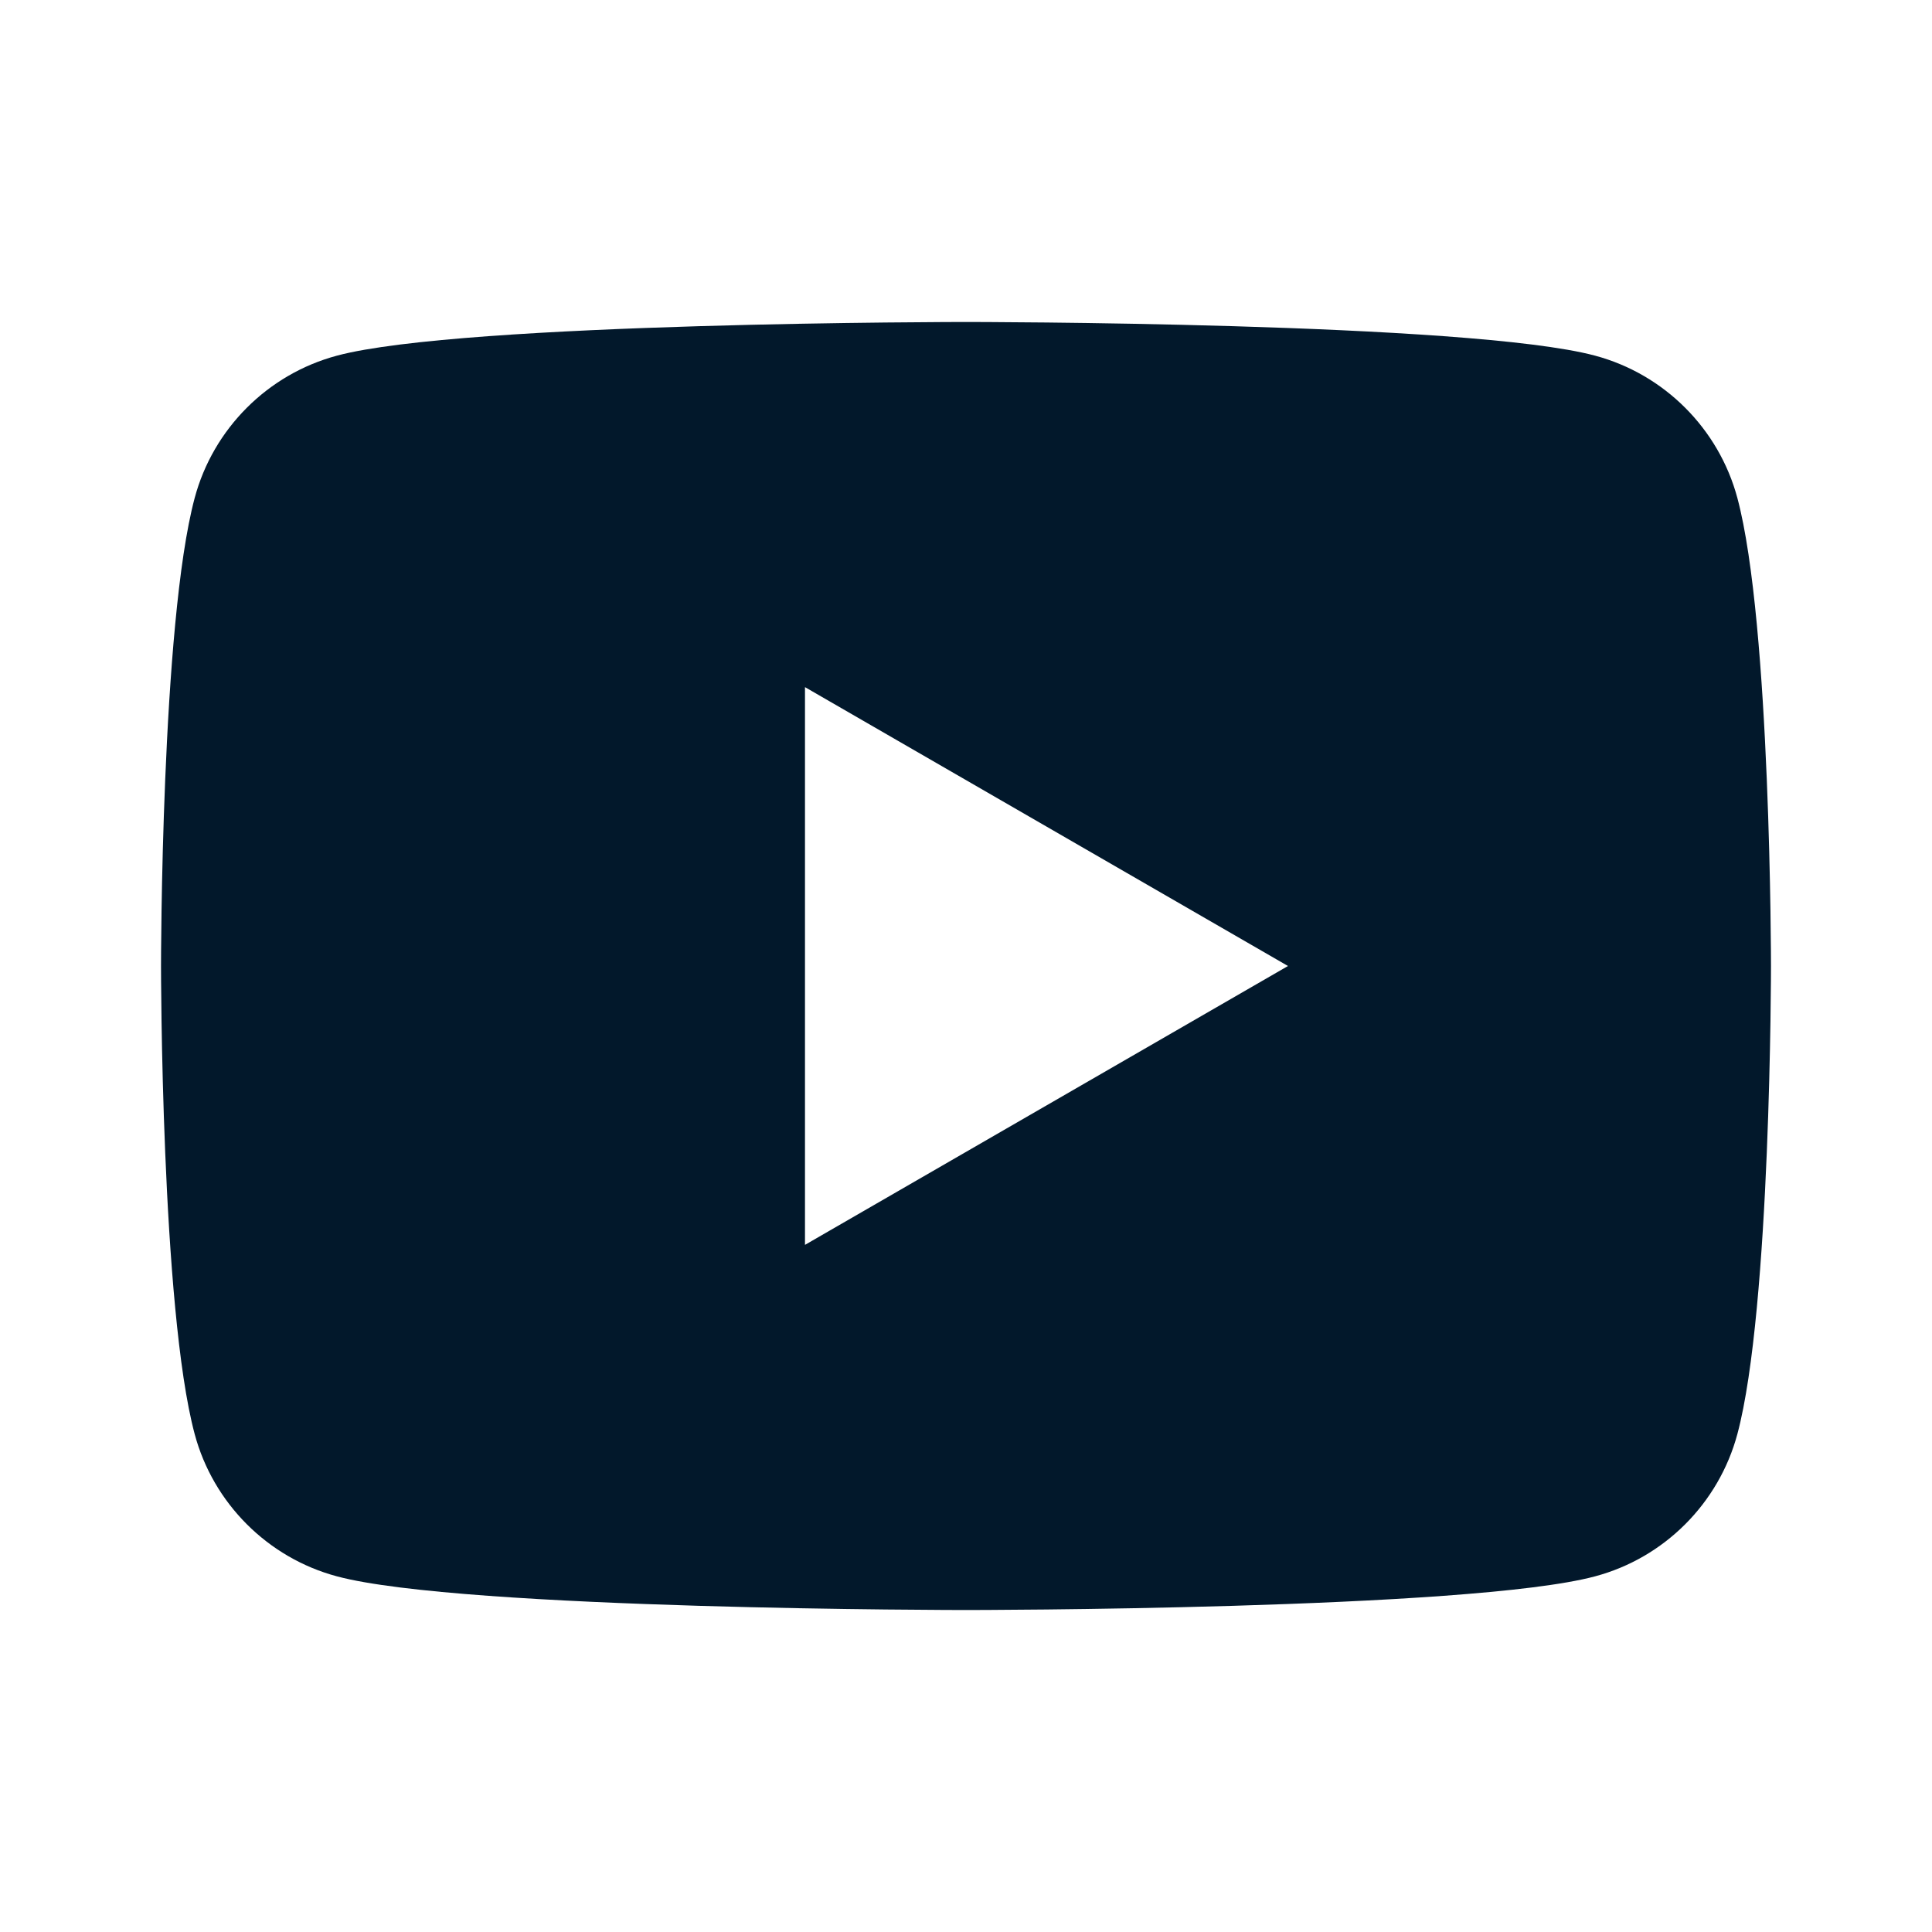
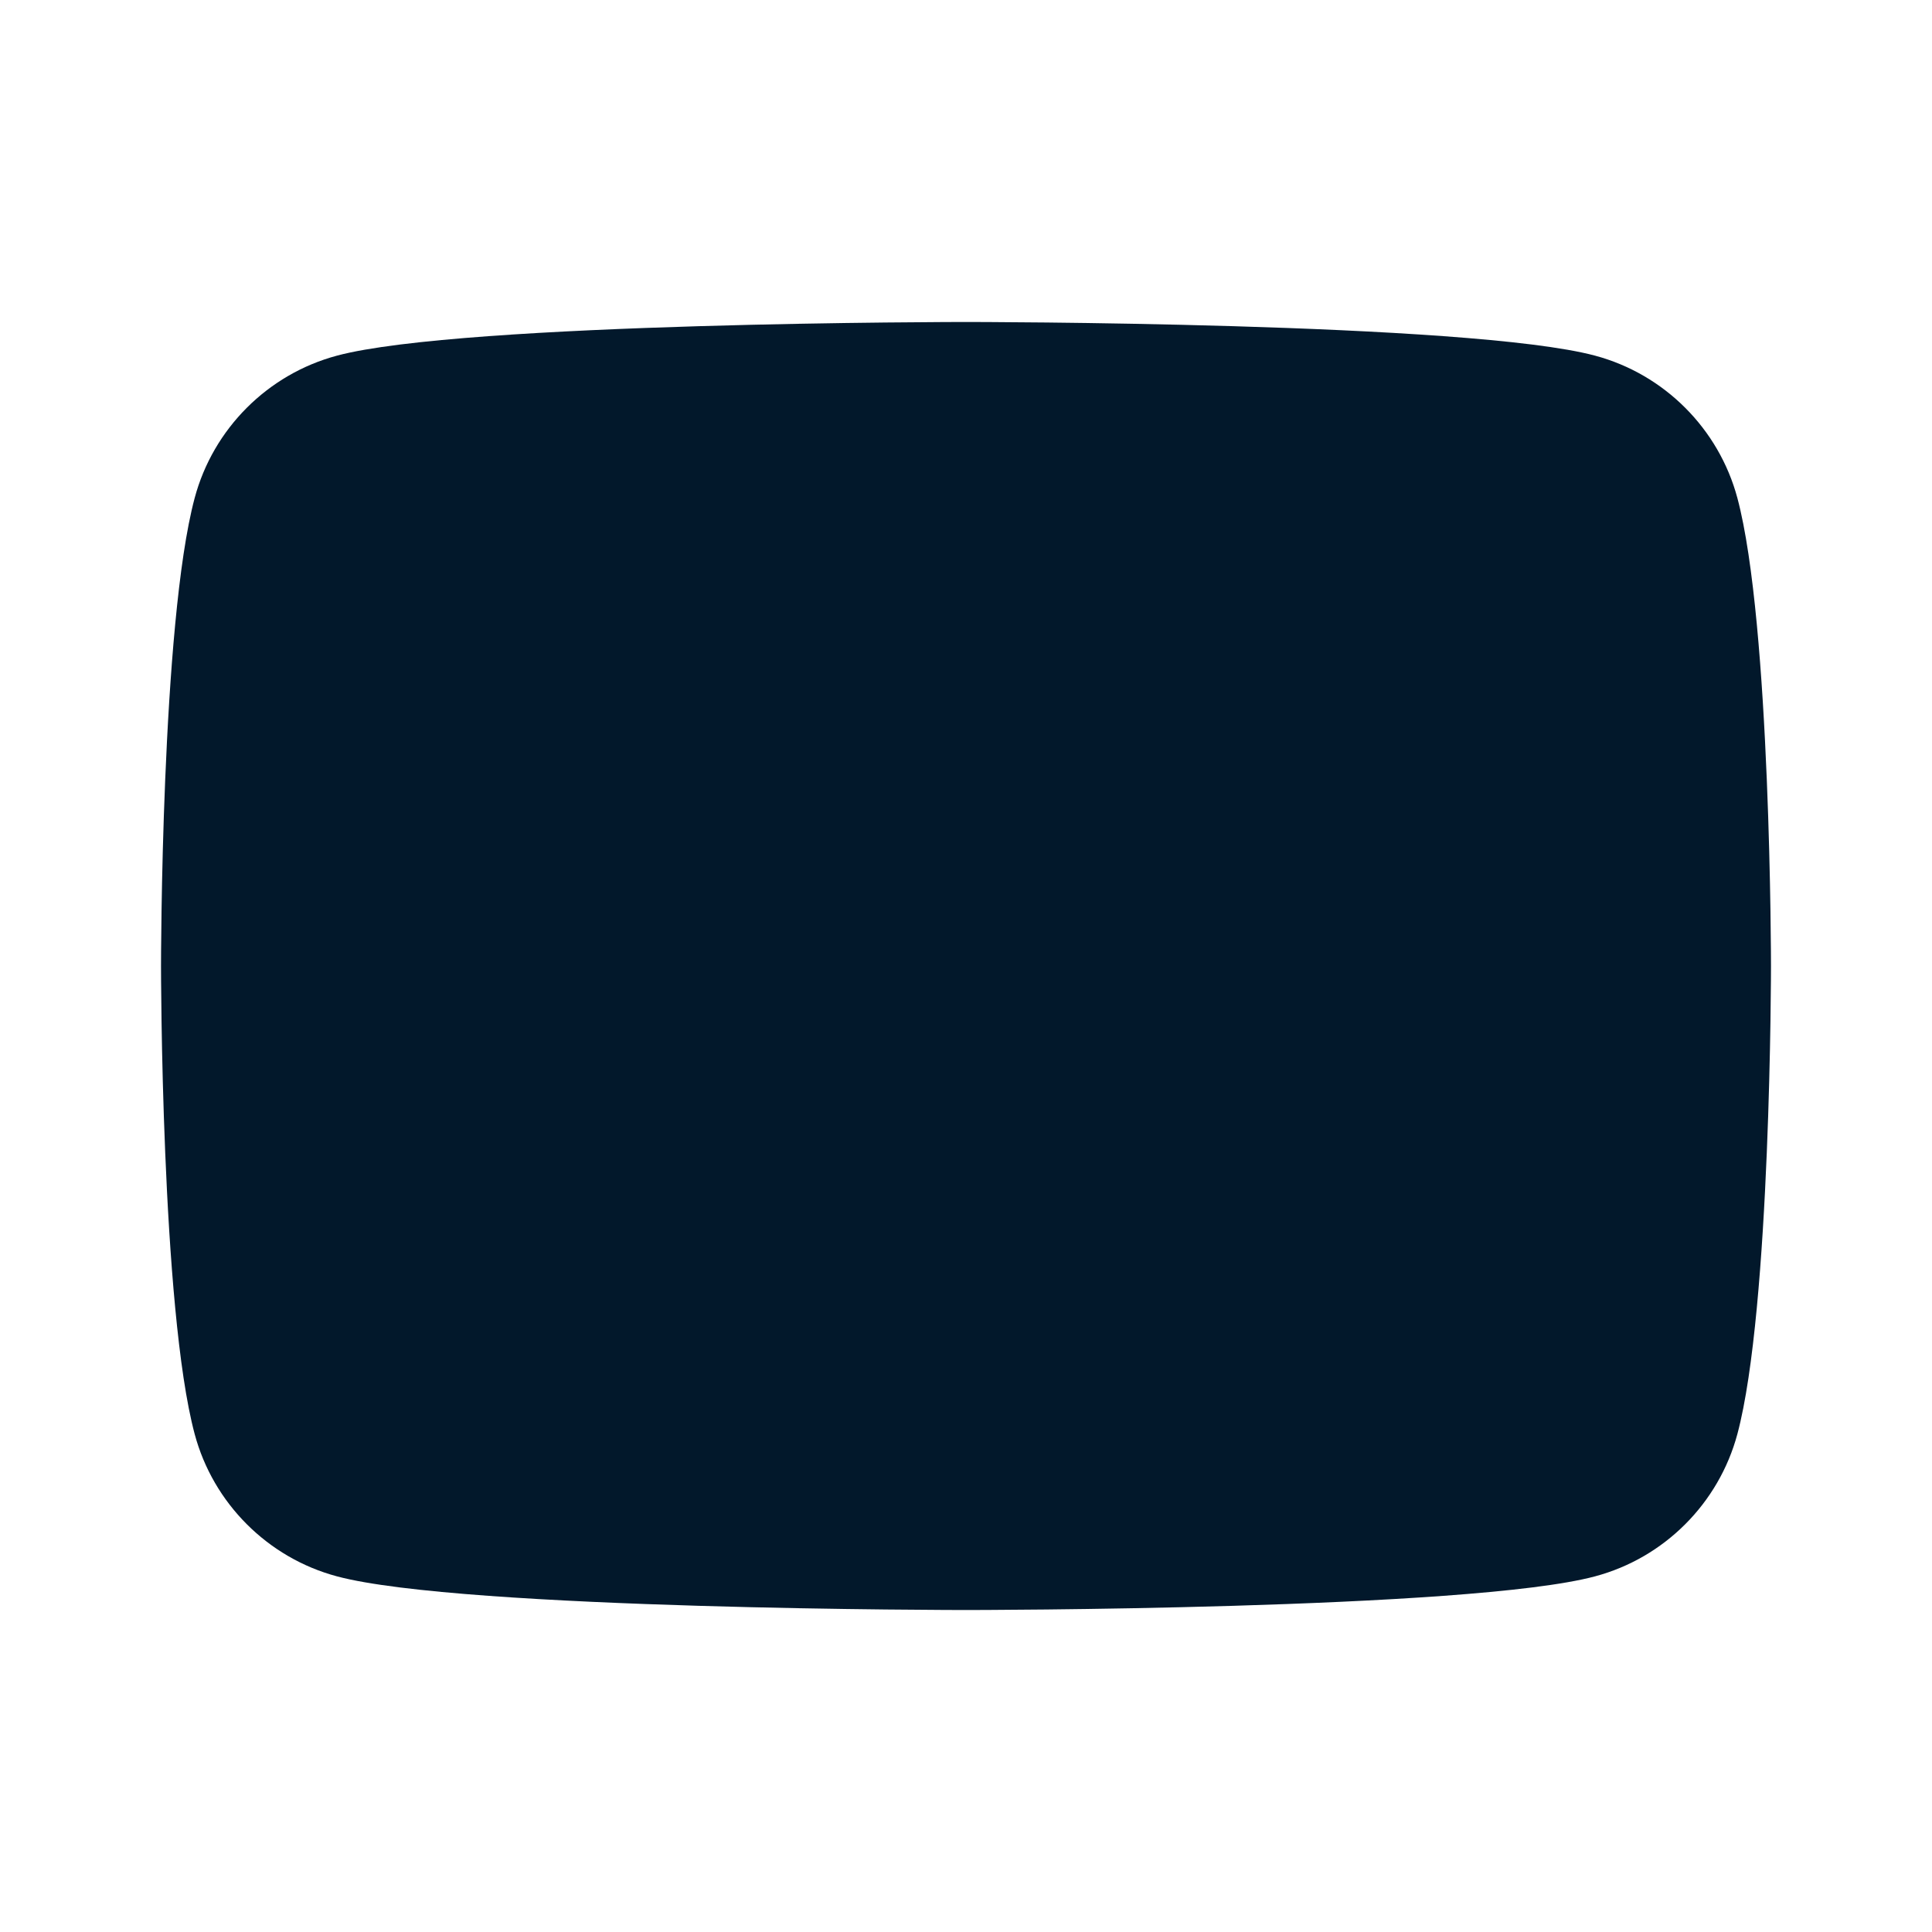
<svg xmlns="http://www.w3.org/2000/svg" width="38" height="38" viewBox="0 0 38 38" fill="none">
-   <path d="M34.172 9.795C33.807 8.433 32.734 7.359 31.372 6.995C28.902 6.333 19 6.333 19 6.333C19 6.333 9.098 6.333 6.628 6.995C5.266 7.359 4.193 8.433 3.829 9.795C3.167 12.265 3.167 19 3.167 19C3.167 19 3.167 25.736 3.829 28.206C4.193 29.567 5.266 30.641 6.628 31.005C9.098 31.667 19 31.667 19 31.667C19 31.667 28.902 31.667 31.372 31.005C32.736 30.641 33.807 29.567 34.172 28.206C34.833 25.736 34.833 19 34.833 19C34.833 19 34.833 12.265 34.172 9.795ZM15.833 24.485V13.515L25.333 19L15.833 24.485Z" fill="#02182B" />
+   <path d="M34.172 9.795C33.807 8.433 32.734 7.359 31.372 6.995C28.902 6.333 19 6.333 19 6.333C19 6.333 9.098 6.333 6.628 6.995C5.266 7.359 4.193 8.433 3.829 9.795C3.167 12.265 3.167 19 3.167 19C3.167 19 3.167 25.736 3.829 28.206C4.193 29.567 5.266 30.641 6.628 31.005C9.098 31.667 19 31.667 19 31.667C19 31.667 28.902 31.667 31.372 31.005C32.736 30.641 33.807 29.567 34.172 28.206C34.833 25.736 34.833 19 34.833 19C34.833 19 34.833 12.265 34.172 9.795ZM15.833 24.485L25.333 19L15.833 24.485Z" fill="#02182B" />
</svg>